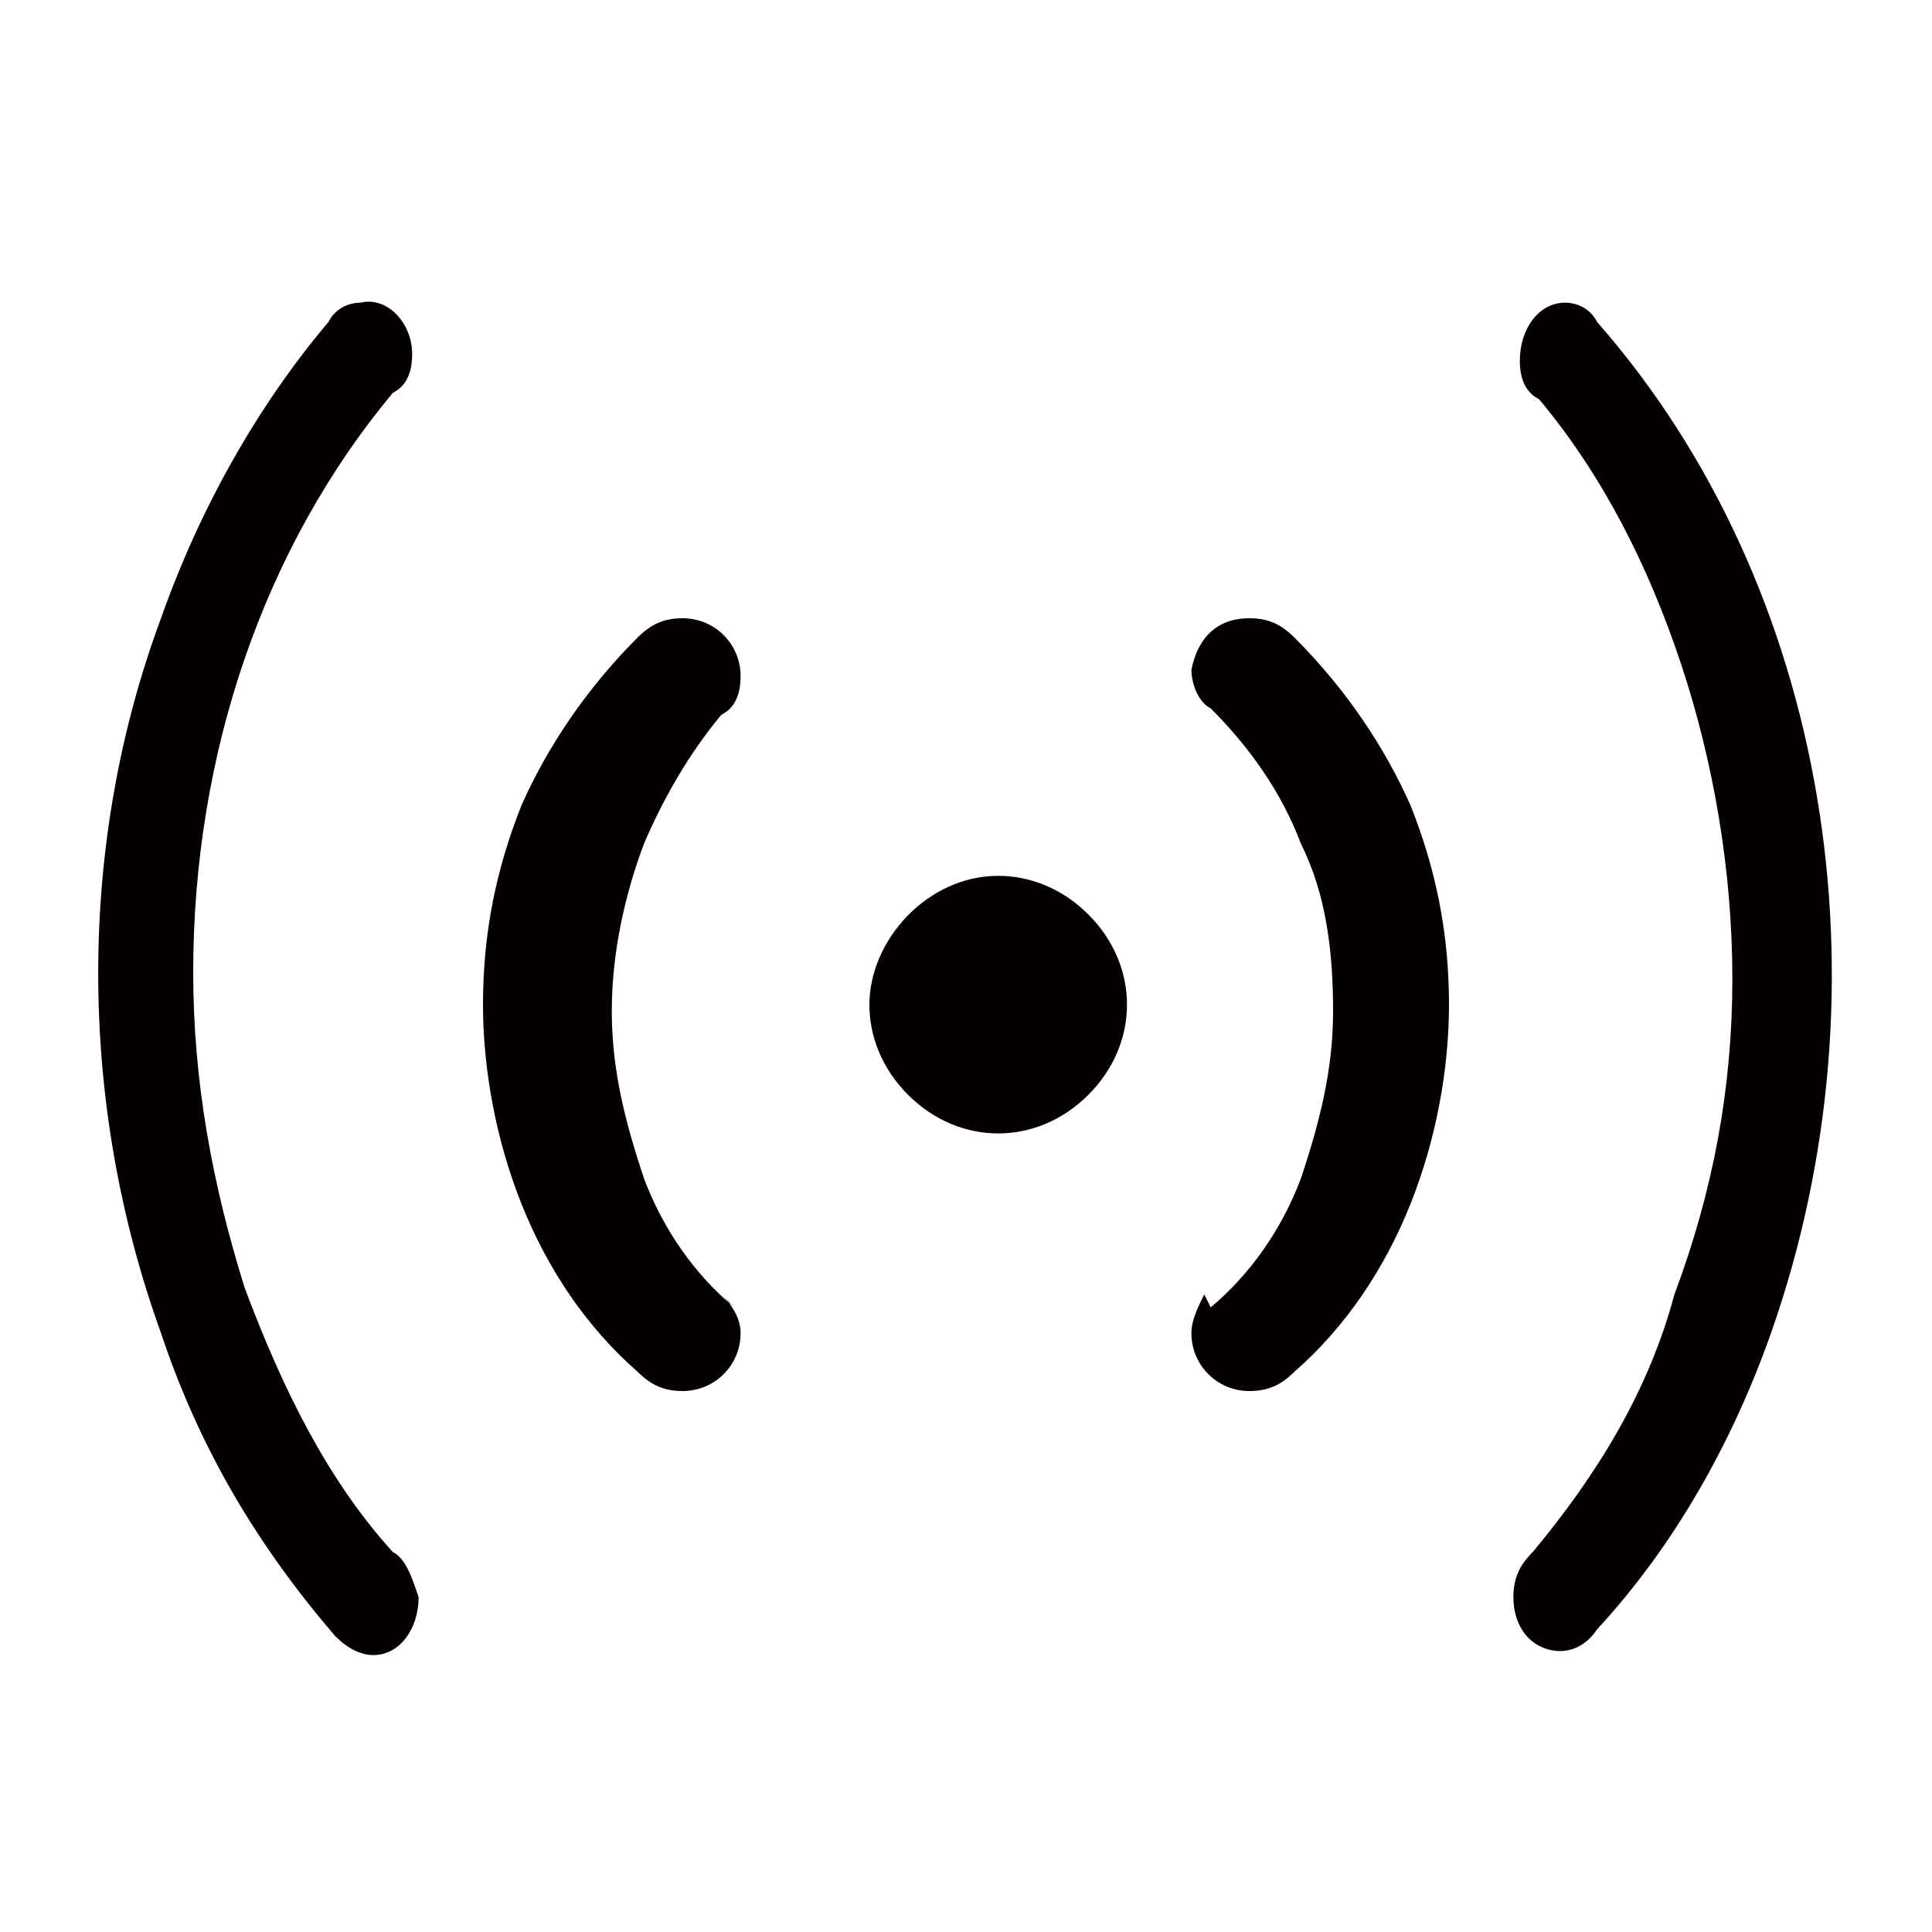
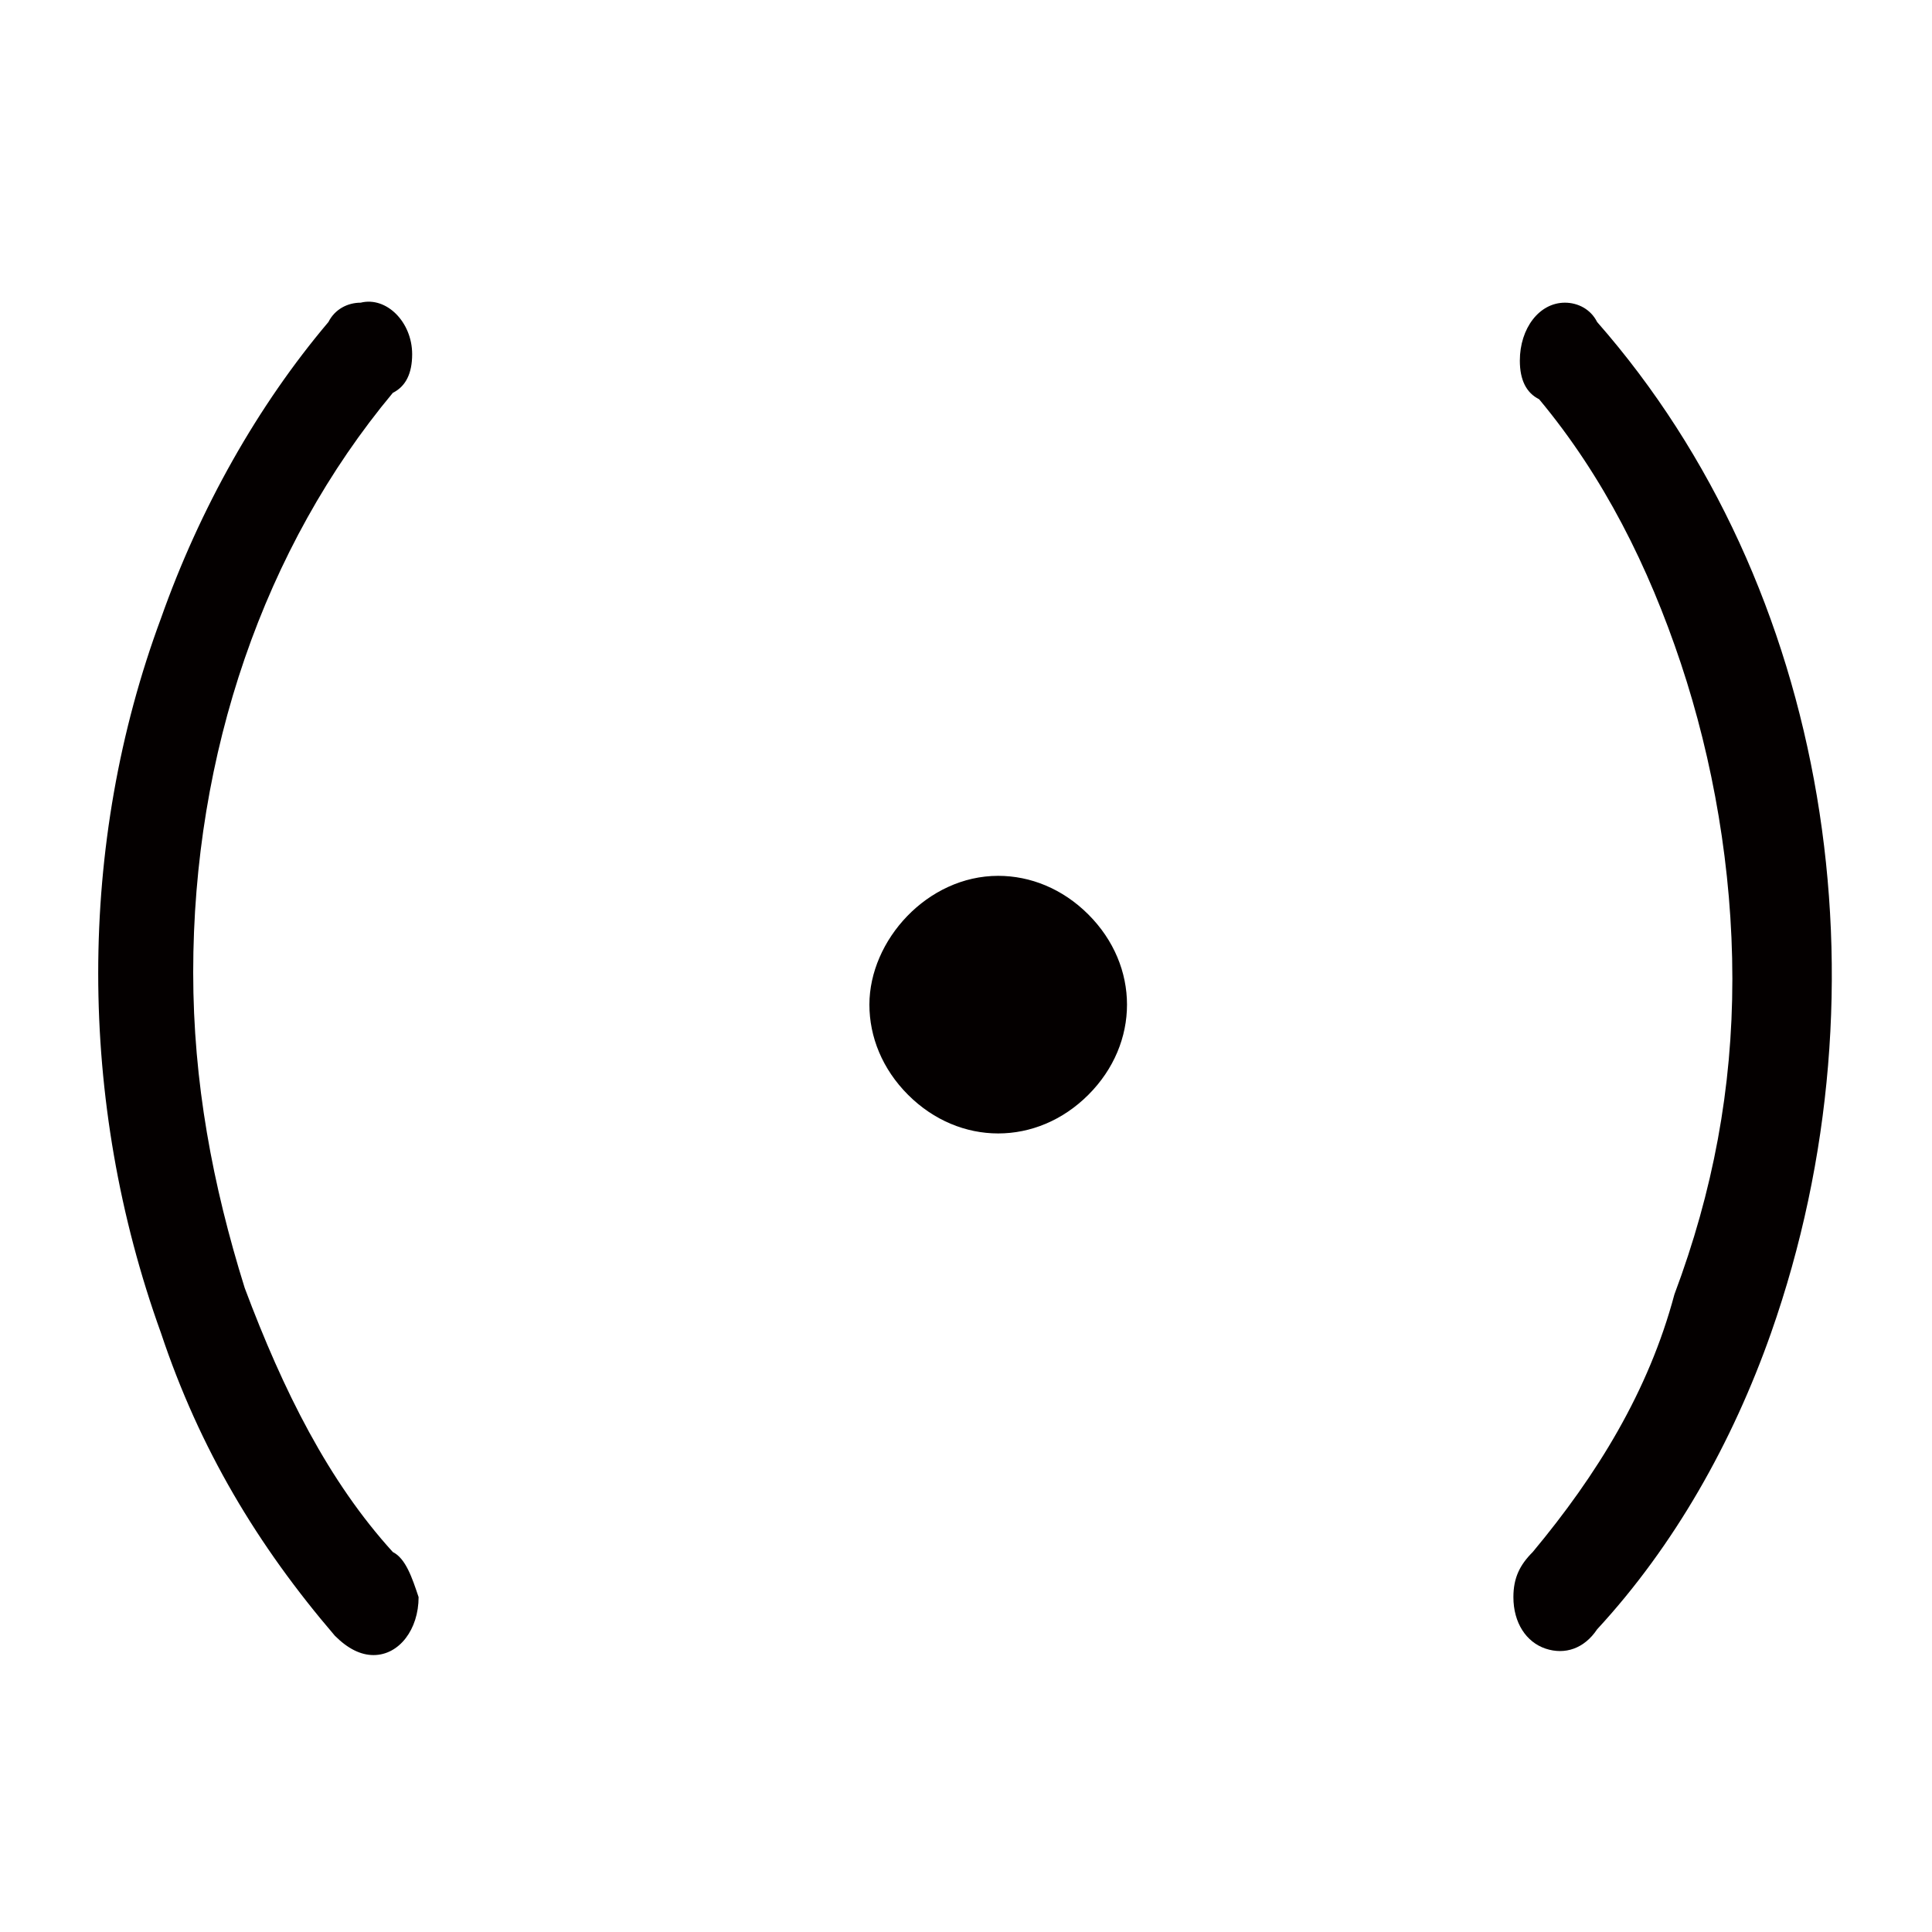
<svg xmlns="http://www.w3.org/2000/svg" version="1.1" id="图层_1" x="0px" y="0px" viewBox="0 0 30 30" style="enable-background:new 0 0 30 30;" xml:space="preserve">
  <style type="text/css">
	.st0{fill:#040000;}
</style>
  <g id="键盘">
    <g id="键盘mob" transform="translate(-179, -11806)">
      <g id="icon-wifi备份" transform="translate(179, 11806)">
        <path id="路径" class="st0" d="M15.5,13.6c0.5,0,1,0.2,1.4,0.6c0.4,0.4,0.6,0.9,0.6,1.4c0,0.5-0.2,1-0.6,1.4     c-0.4,0.4-0.9,0.6-1.4,0.6c-0.5,0-1-0.2-1.4-0.6c-0.4-0.4-0.6-0.9-0.6-1.4C13.5,14.6,14.4,13.6,15.5,13.6" />
        <path id="路径_1_" class="st0" d="M6.1,24.1c0.2,0.1,0.3,0.4,0.4,0.7c0,0.5-0.3,0.9-0.7,0.9c-0.2,0-0.4-0.1-0.6-0.3     C4,24,3.1,22.5,2.5,20.7l0,0c-1.3-3.6-1.3-7.6,0-11.1C3.1,7.9,4,6.3,5.1,5c0.1-0.2,0.3-0.3,0.5-0.3C6,4.6,6.4,5,6.4,5.5     c0,0.3-0.1,0.5-0.3,0.6c-2,2.4-3.1,5.6-3.1,9c0,1.7,0.3,3.3,0.8,4.9l0,0C4.4,21.6,5.1,23,6.1,24.1" />
-         <path id="路径_2_" class="st0" d="M11.2,20.1c0.2,0.2,0.3,0.4,0.3,0.6c0,0.5-0.4,0.9-0.9,0.9c-0.3,0-0.5-0.1-0.7-0.3     c-0.8-0.7-1.4-1.6-1.8-2.6c-0.4-1-0.6-2.1-0.6-3.1c0-1.1,0.2-2.1,0.6-3.1c0.4-0.9,1-1.8,1.8-2.6c0.2-0.2,0.4-0.3,0.7-0.3     c0.5,0,0.9,0.4,0.9,0.9c0,0.3-0.1,0.5-0.3,0.6c-0.5,0.6-0.9,1.3-1.2,2c-0.3,0.8-0.5,1.7-0.5,2.6c0,0.9,0.2,1.7,0.5,2.6     c0.3,0.8,0.8,1.5,1.4,2" />
        <path id="路径_3_" class="st0" d="M23.8,24.1c-0.2,0.2-0.3,0.4-0.3,0.7c0,0.4,0.2,0.7,0.5,0.8c0.3,0.1,0.6,0,0.8-0.3     c1.2-1.3,2.1-2.9,2.7-4.6l0,0c1.9-5.4,0.9-11.6-2.7-15.7c-0.1-0.2-0.3-0.3-0.5-0.3c-0.4,0-0.7,0.4-0.7,0.9c0,0.3,0.1,0.5,0.3,0.6     c1,1.2,1.7,2.6,2.2,4.1c0.5,1.5,0.8,3.2,0.8,4.9c0,1.7-0.3,3.3-0.9,4.9l0,0C25.6,21.6,24.8,22.9,23.8,24.1" />
-         <path id="路径_4_" class="st0" d="M18.7,20.1c-0.1,0.2-0.2,0.4-0.2,0.6c0,0.5,0.4,0.9,0.9,0.9c0.3,0,0.5-0.1,0.7-0.3     c0.8-0.7,1.4-1.6,1.8-2.6c0.4-1,0.6-2.1,0.6-3.1c0-1.1-0.2-2.1-0.6-3.1c-0.4-0.9-1-1.8-1.8-2.6c-0.2-0.2-0.4-0.3-0.7-0.3     c-0.5,0-0.8,0.3-0.9,0.8c0,0.2,0.1,0.5,0.3,0.6c0.6,0.6,1.1,1.3,1.4,2.1c0.4,0.8,0.5,1.7,0.5,2.6c0,0.9-0.2,1.7-0.5,2.6     c-0.3,0.8-0.8,1.5-1.4,2" />
      </g>
    </g>
  </g>
</svg>